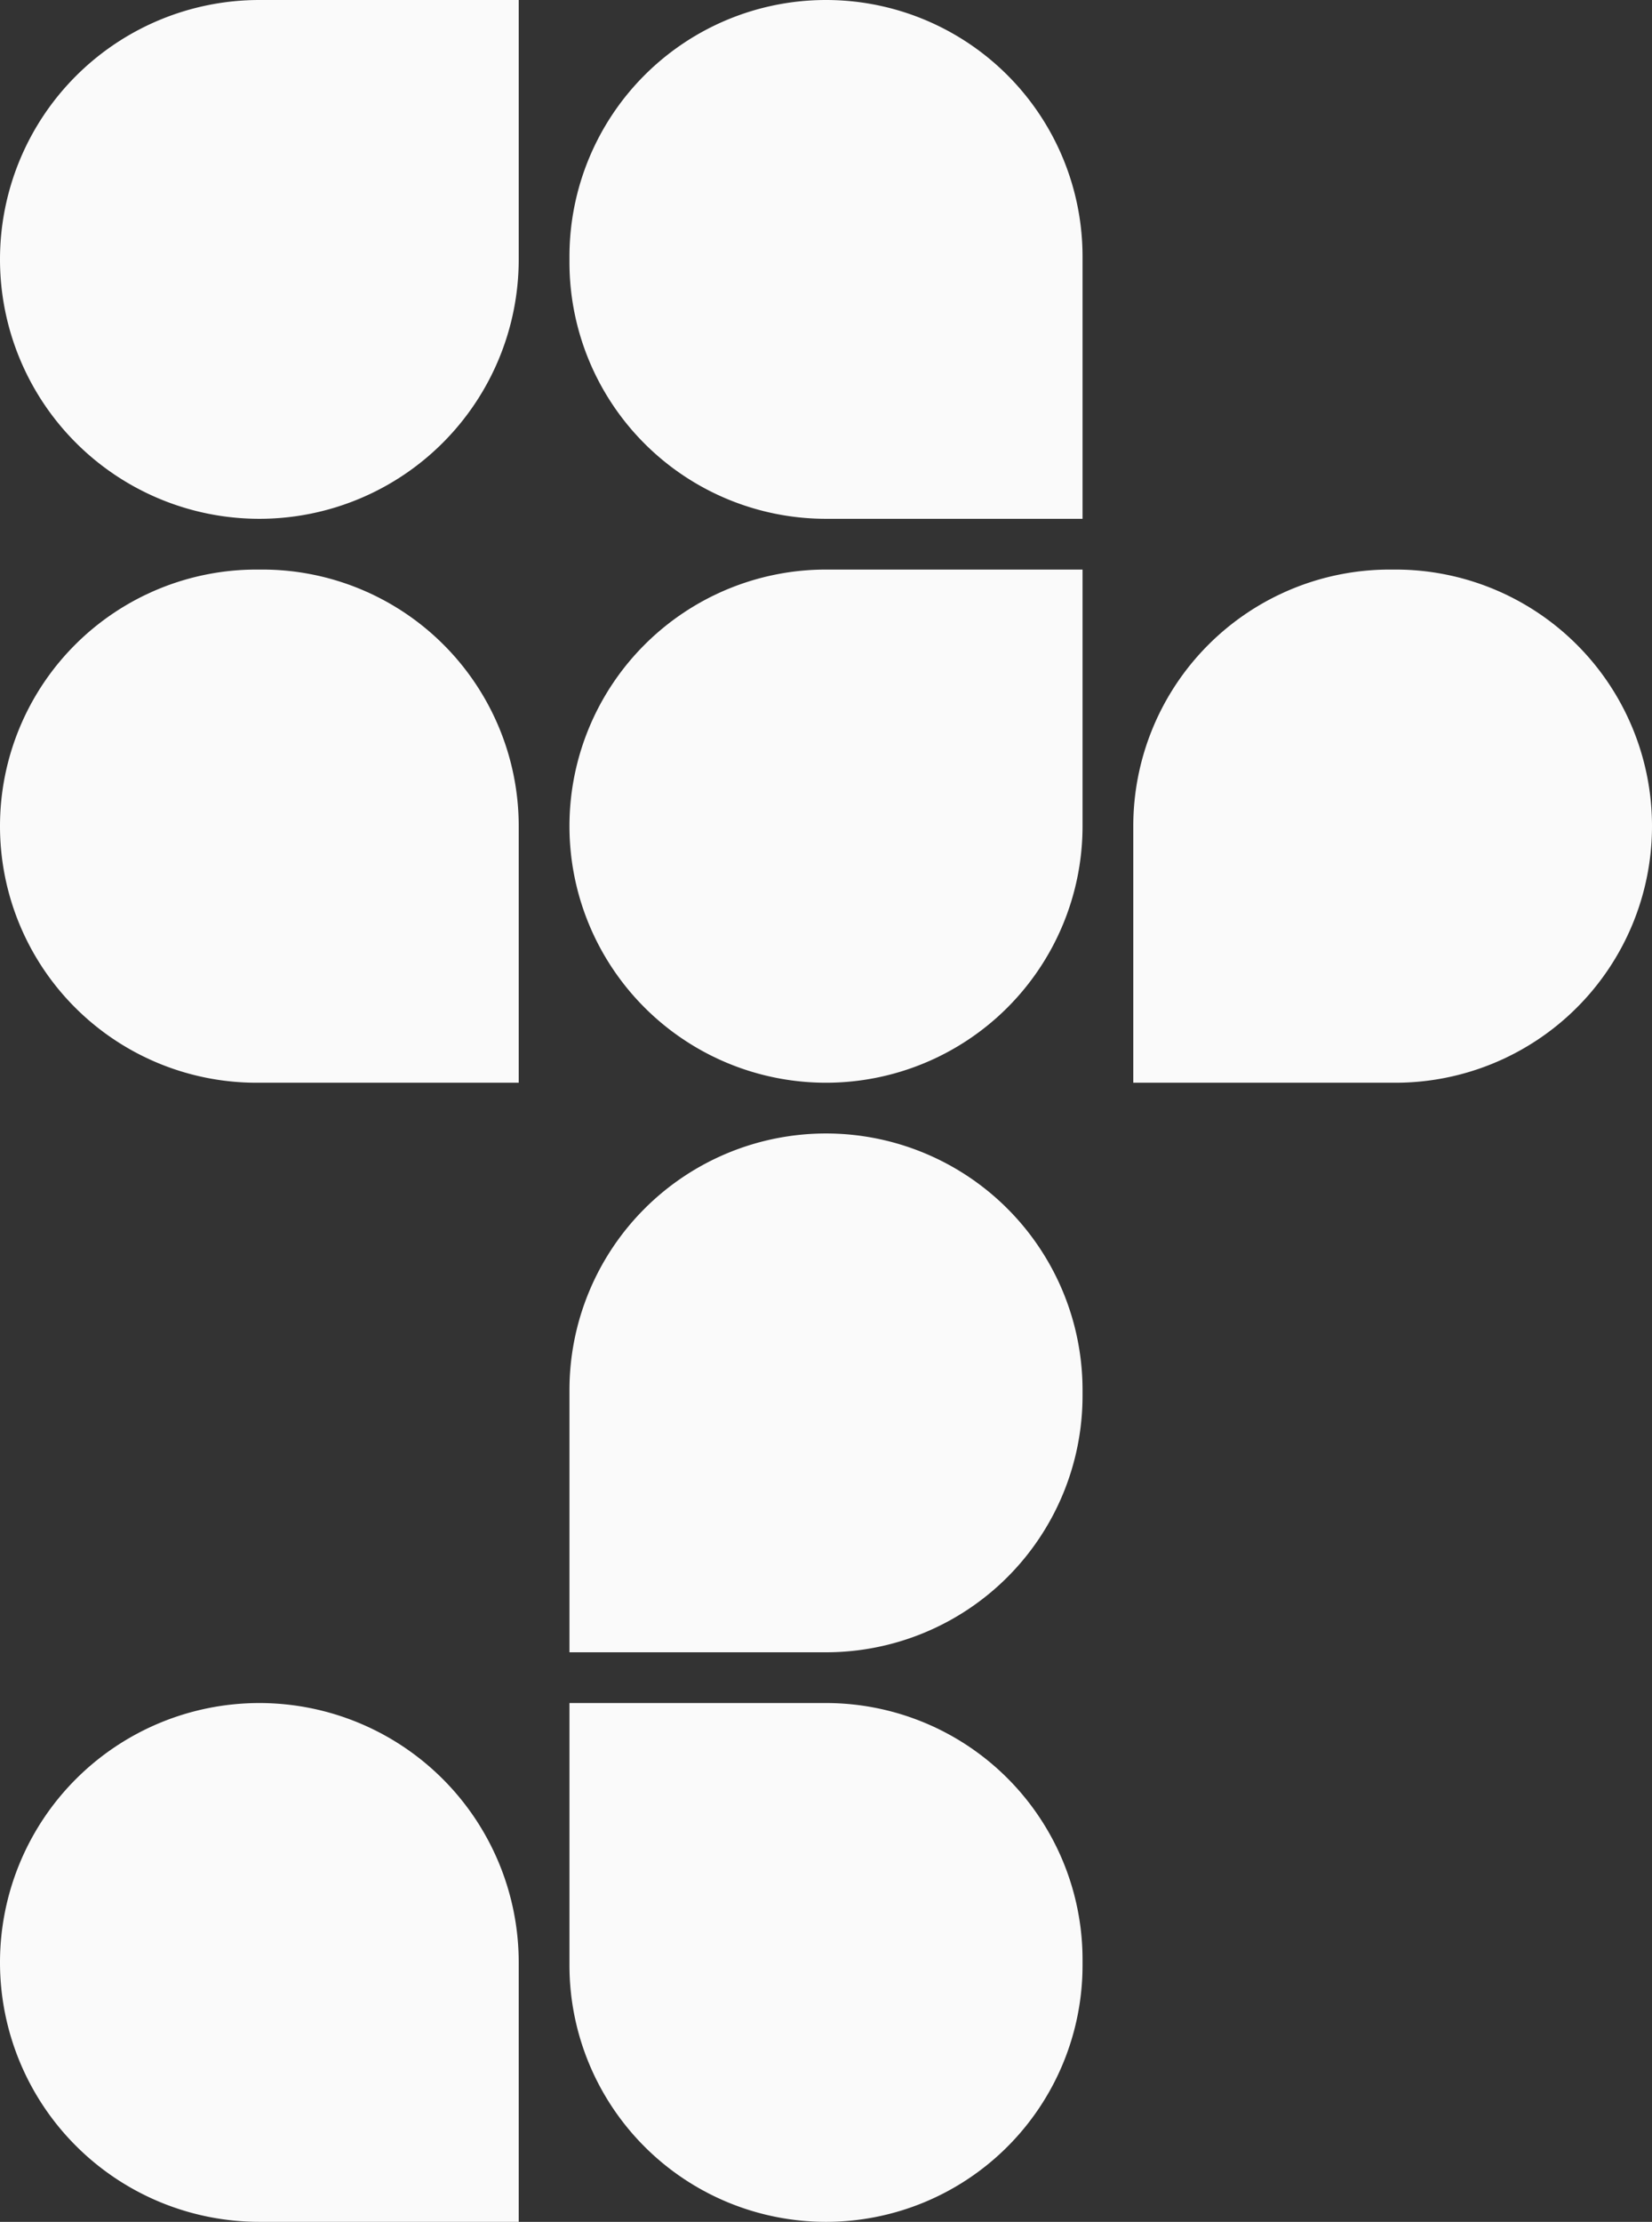
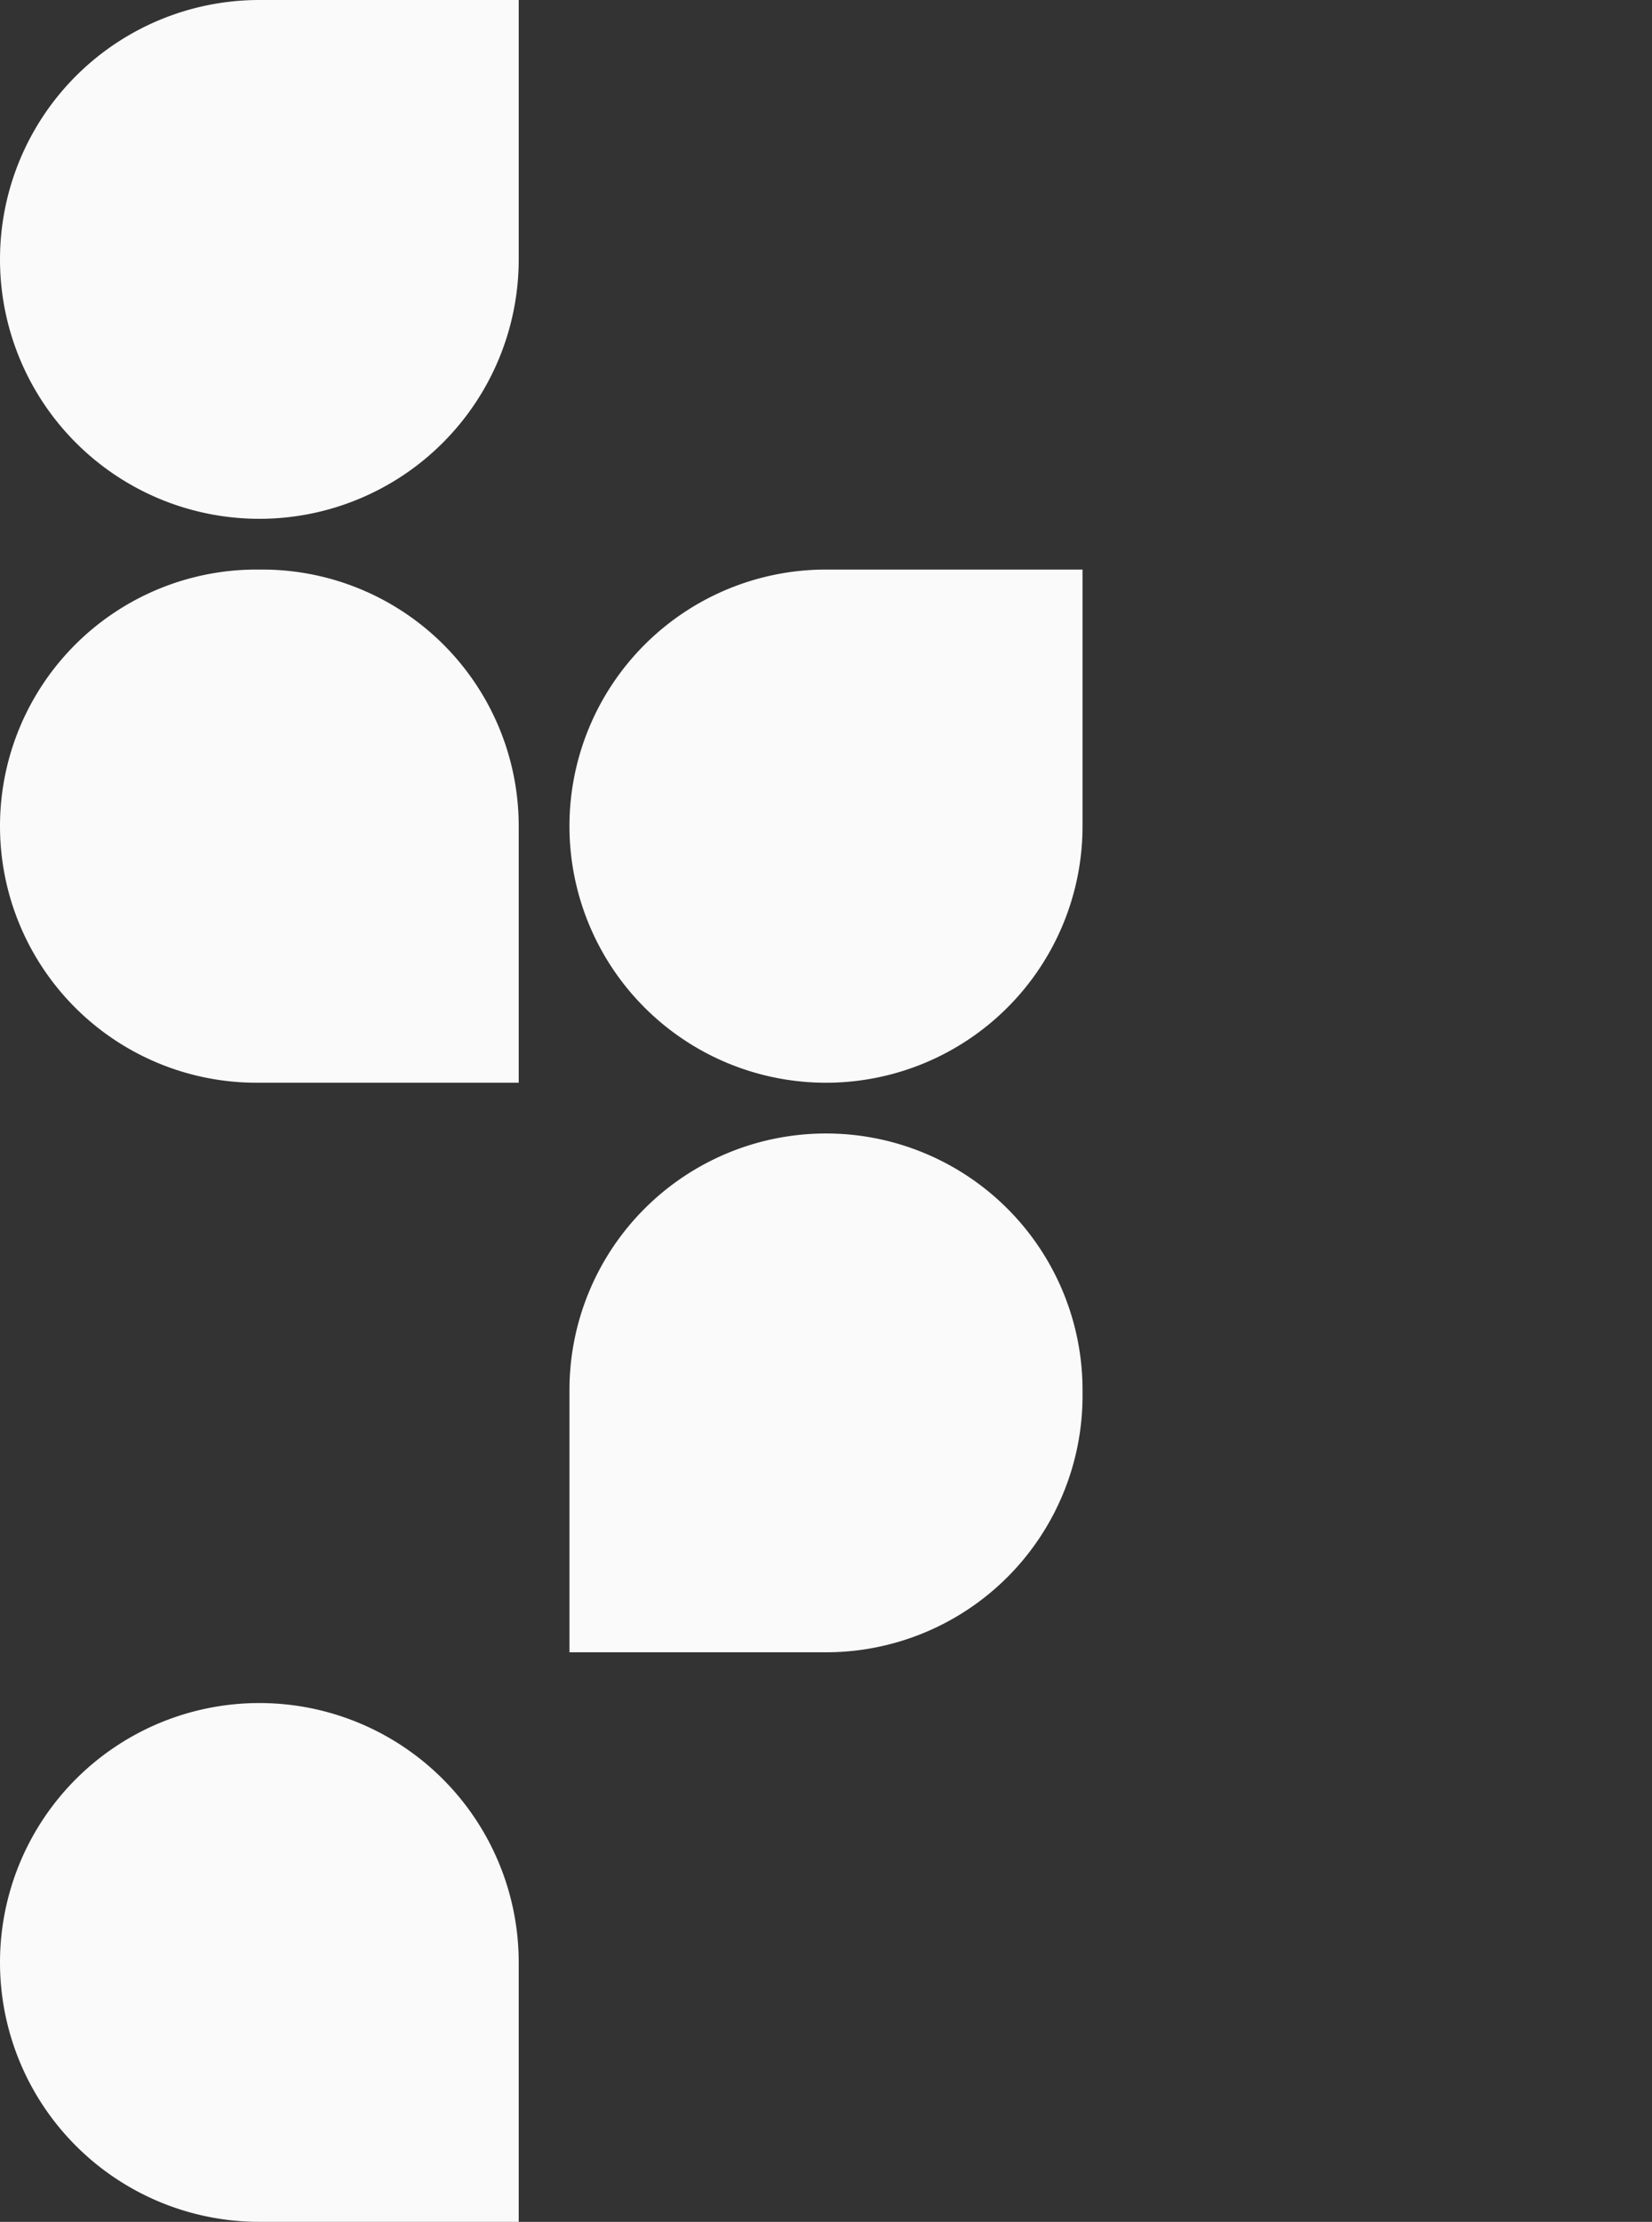
<svg xmlns="http://www.w3.org/2000/svg" width="293" height="394" viewBox="0 0 293 394">
  <rect x="0" y="0" width="293" height="394" fill="#333333" stroke="none" />
  <g id="pattern_2" data-name="pattern 2" transform="translate(-112.102)">
    <path id="Rectangle_96" data-name="Rectangle 96" d="M46,0H92a0,0,0,0,1,0,0V46A46,46,0,0,1,46,92h0A46,46,0,0,1,0,46v0A46,46,0,0,1,46,0Z" transform="translate(112.102)" fill="#fafafa" />
    <path id="Rectangle_97" data-name="Rectangle 97" d="M45.5,0h1A45.5,45.5,0,0,1,92,45.5V91a0,0,0,0,1,0,0H45.5A45.5,45.5,0,0,1,0,45.5v0A45.5,45.5,0,0,1,45.5,0Z" transform="translate(112.102 101)" fill="#fafafa" />
    <path id="Rectangle_100" data-name="Rectangle 100" d="M45.5,0H91a0,0,0,0,1,0,0V45.5A45.5,45.5,0,0,1,45.5,91h0A45.5,45.5,0,0,1,0,45.5v0A45.5,45.5,0,0,1,45.5,0Z" transform="translate(213.102 101)" fill="#fafafa" />
-     <path id="Rectangle_101" data-name="Rectangle 101" d="M45.5,0h1A45.5,45.5,0,0,1,92,45.5v0A45.5,45.5,0,0,1,46.5,91H0a0,0,0,0,1,0,0V45.5A45.5,45.5,0,0,1,45.5,0Z" transform="translate(313.102 101)" fill="#fafafa" />
    <path id="Rectangle_102" data-name="Rectangle 102" d="M45.5,0h0A45.5,45.5,0,0,1,91,45.5v1A45.5,45.5,0,0,1,45.5,92H0a0,0,0,0,1,0,0V45.5A45.5,45.5,0,0,1,45.5,0Z" transform="translate(213.102 201)" fill="#fafafa" />
-     <path id="Rectangle_106" data-name="Rectangle 106" d="M0,0H45.5A45.5,45.5,0,0,1,91,45.5v1A45.5,45.5,0,0,1,45.5,92h0A45.5,45.5,0,0,1,0,46.5V0A0,0,0,0,1,0,0Z" transform="translate(213.102 302)" fill="#fafafa" />
-     <path id="Rectangle_105" data-name="Rectangle 105" d="M46,0h0A46,46,0,0,1,92,46V92a0,0,0,0,1,0,0H46A46,46,0,0,1,0,46v0A46,46,0,0,1,46,0Z" transform="translate(112.102 302)" fill="#fafafa" />
-     <path id="Rectangle_99" data-name="Rectangle 99" d="M45.5,0h0A45.5,45.5,0,0,1,91,45.5V92a0,0,0,0,1,0,0H45.5A45.5,45.5,0,0,1,0,46.5v-1A45.5,45.5,0,0,1,45.5,0Z" transform="translate(213.102)" fill="#fafafa" />
+     <path id="Rectangle_105" data-name="Rectangle 105" d="M46,0A46,46,0,0,1,92,46V92a0,0,0,0,1,0,0H46A46,46,0,0,1,0,46v0A46,46,0,0,1,46,0Z" transform="translate(112.102 302)" fill="#fafafa" />
  </g>
</svg>